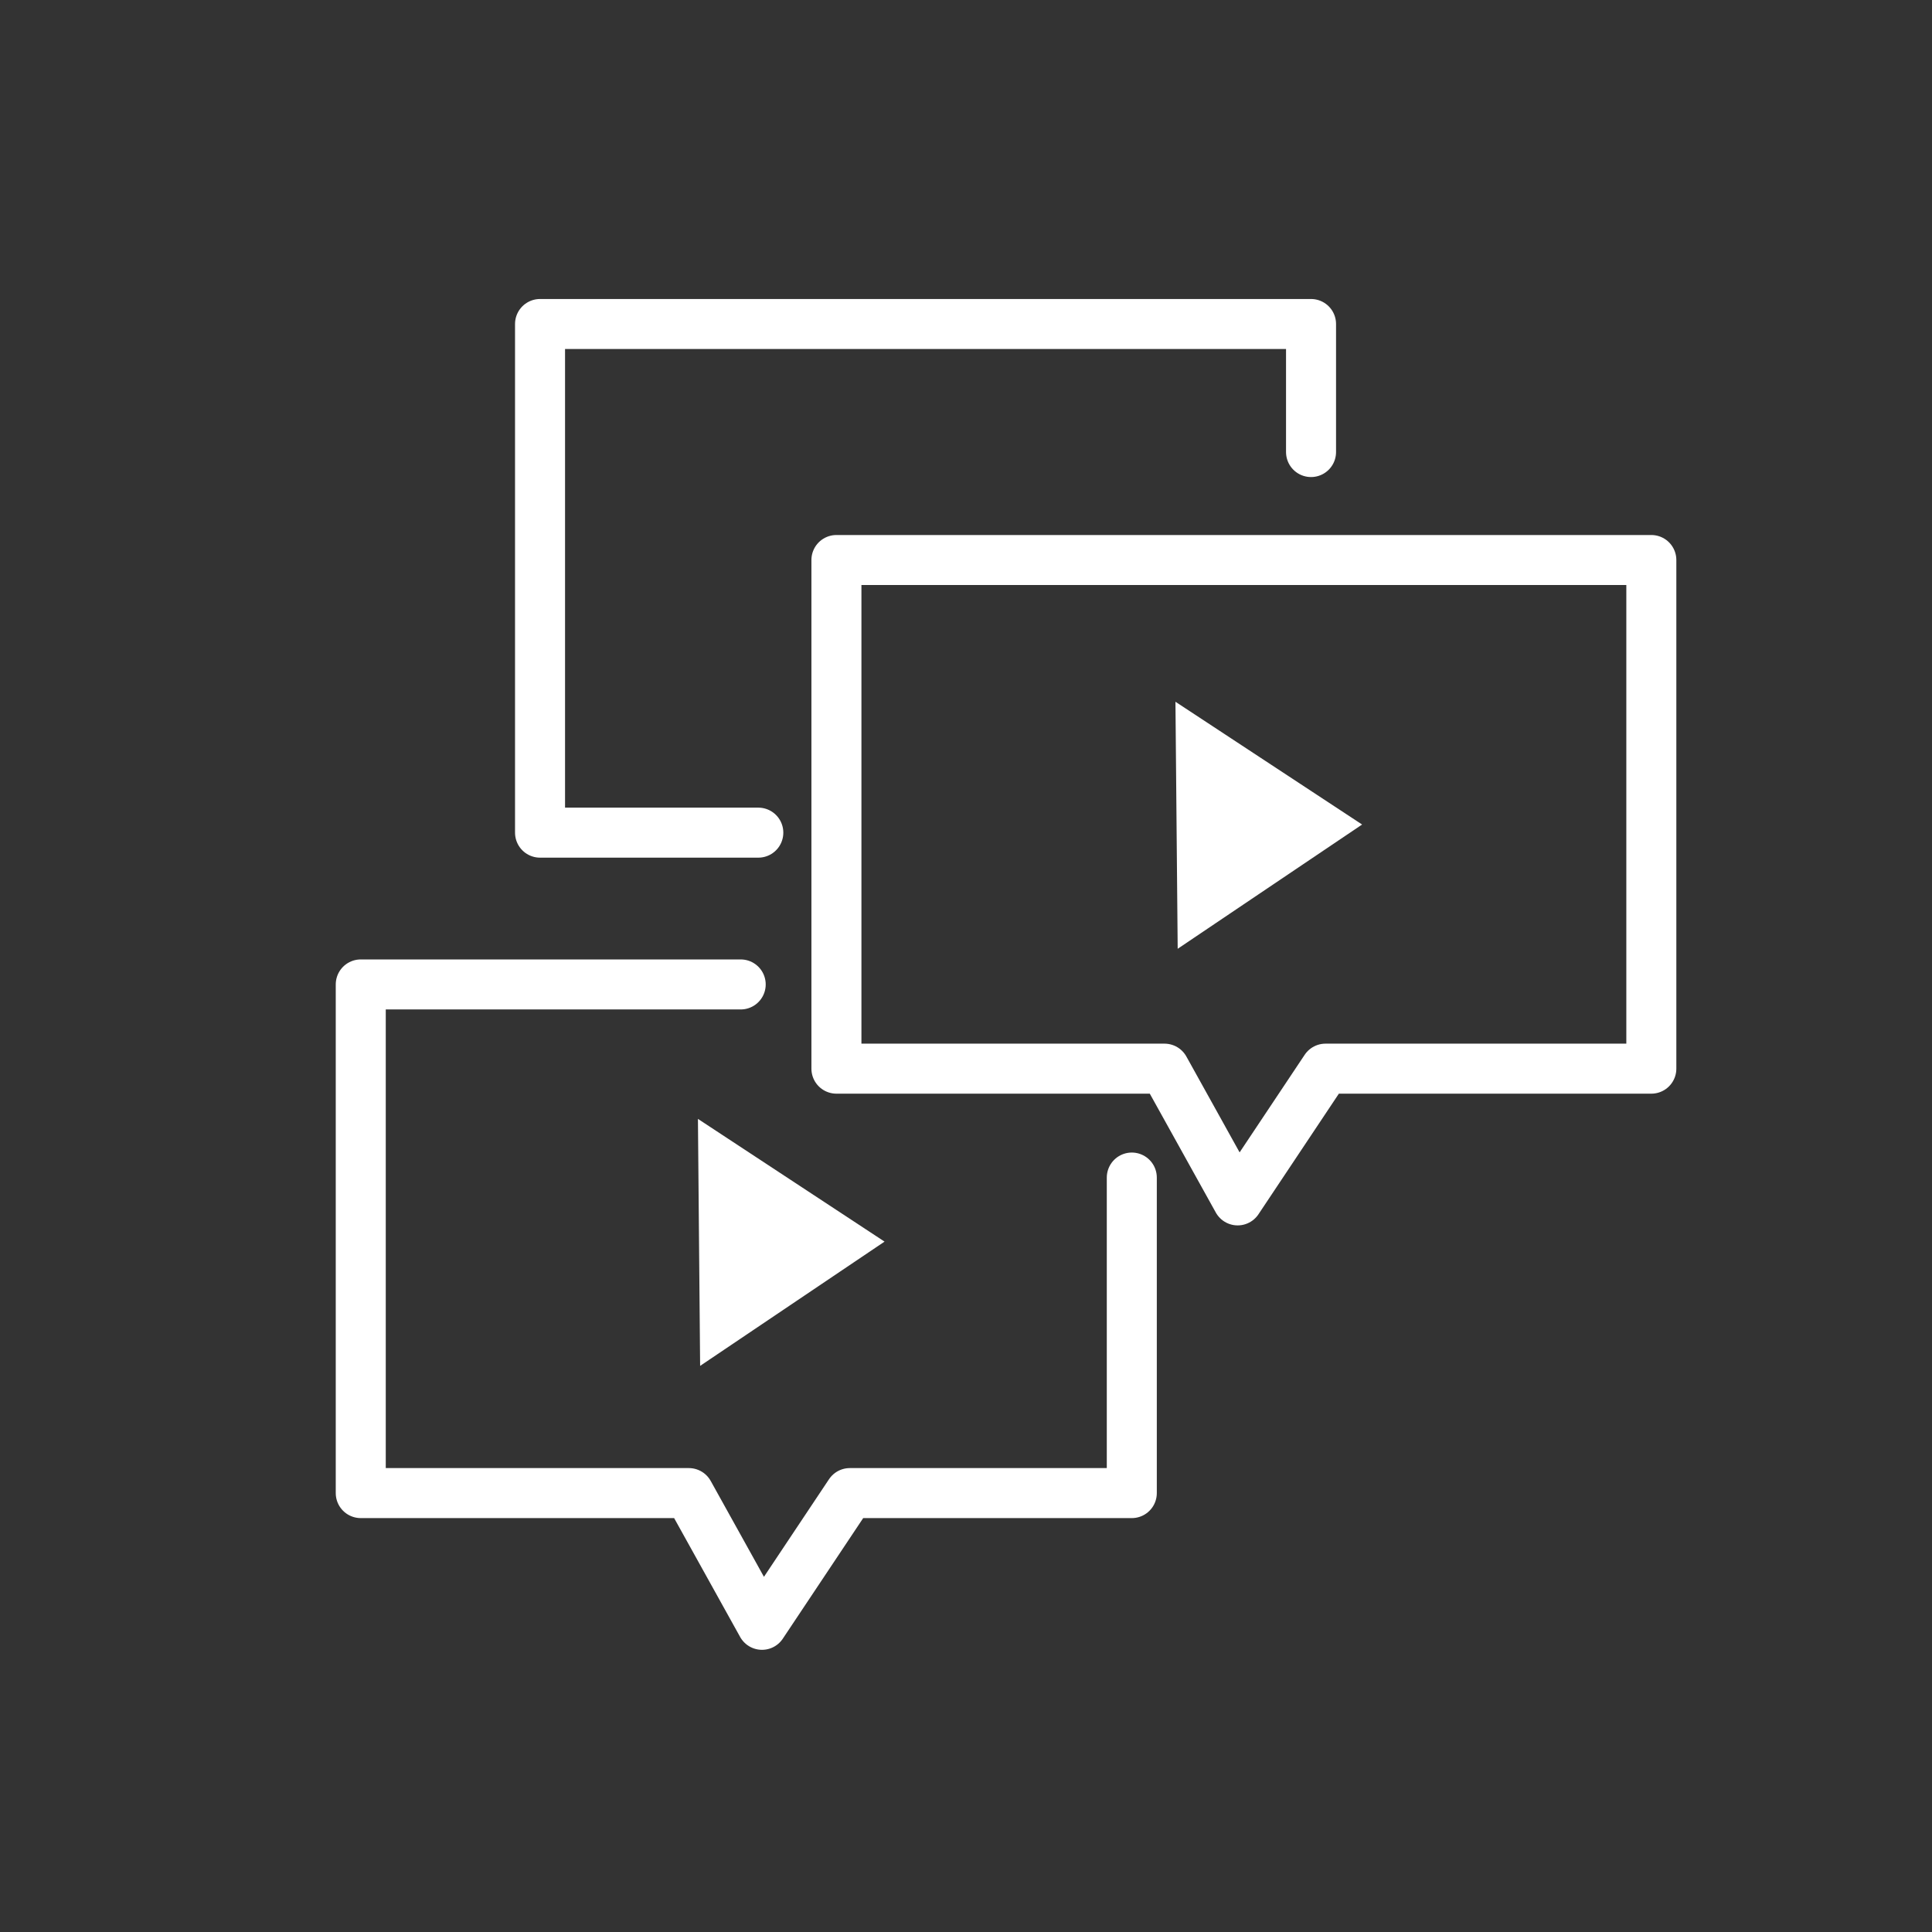
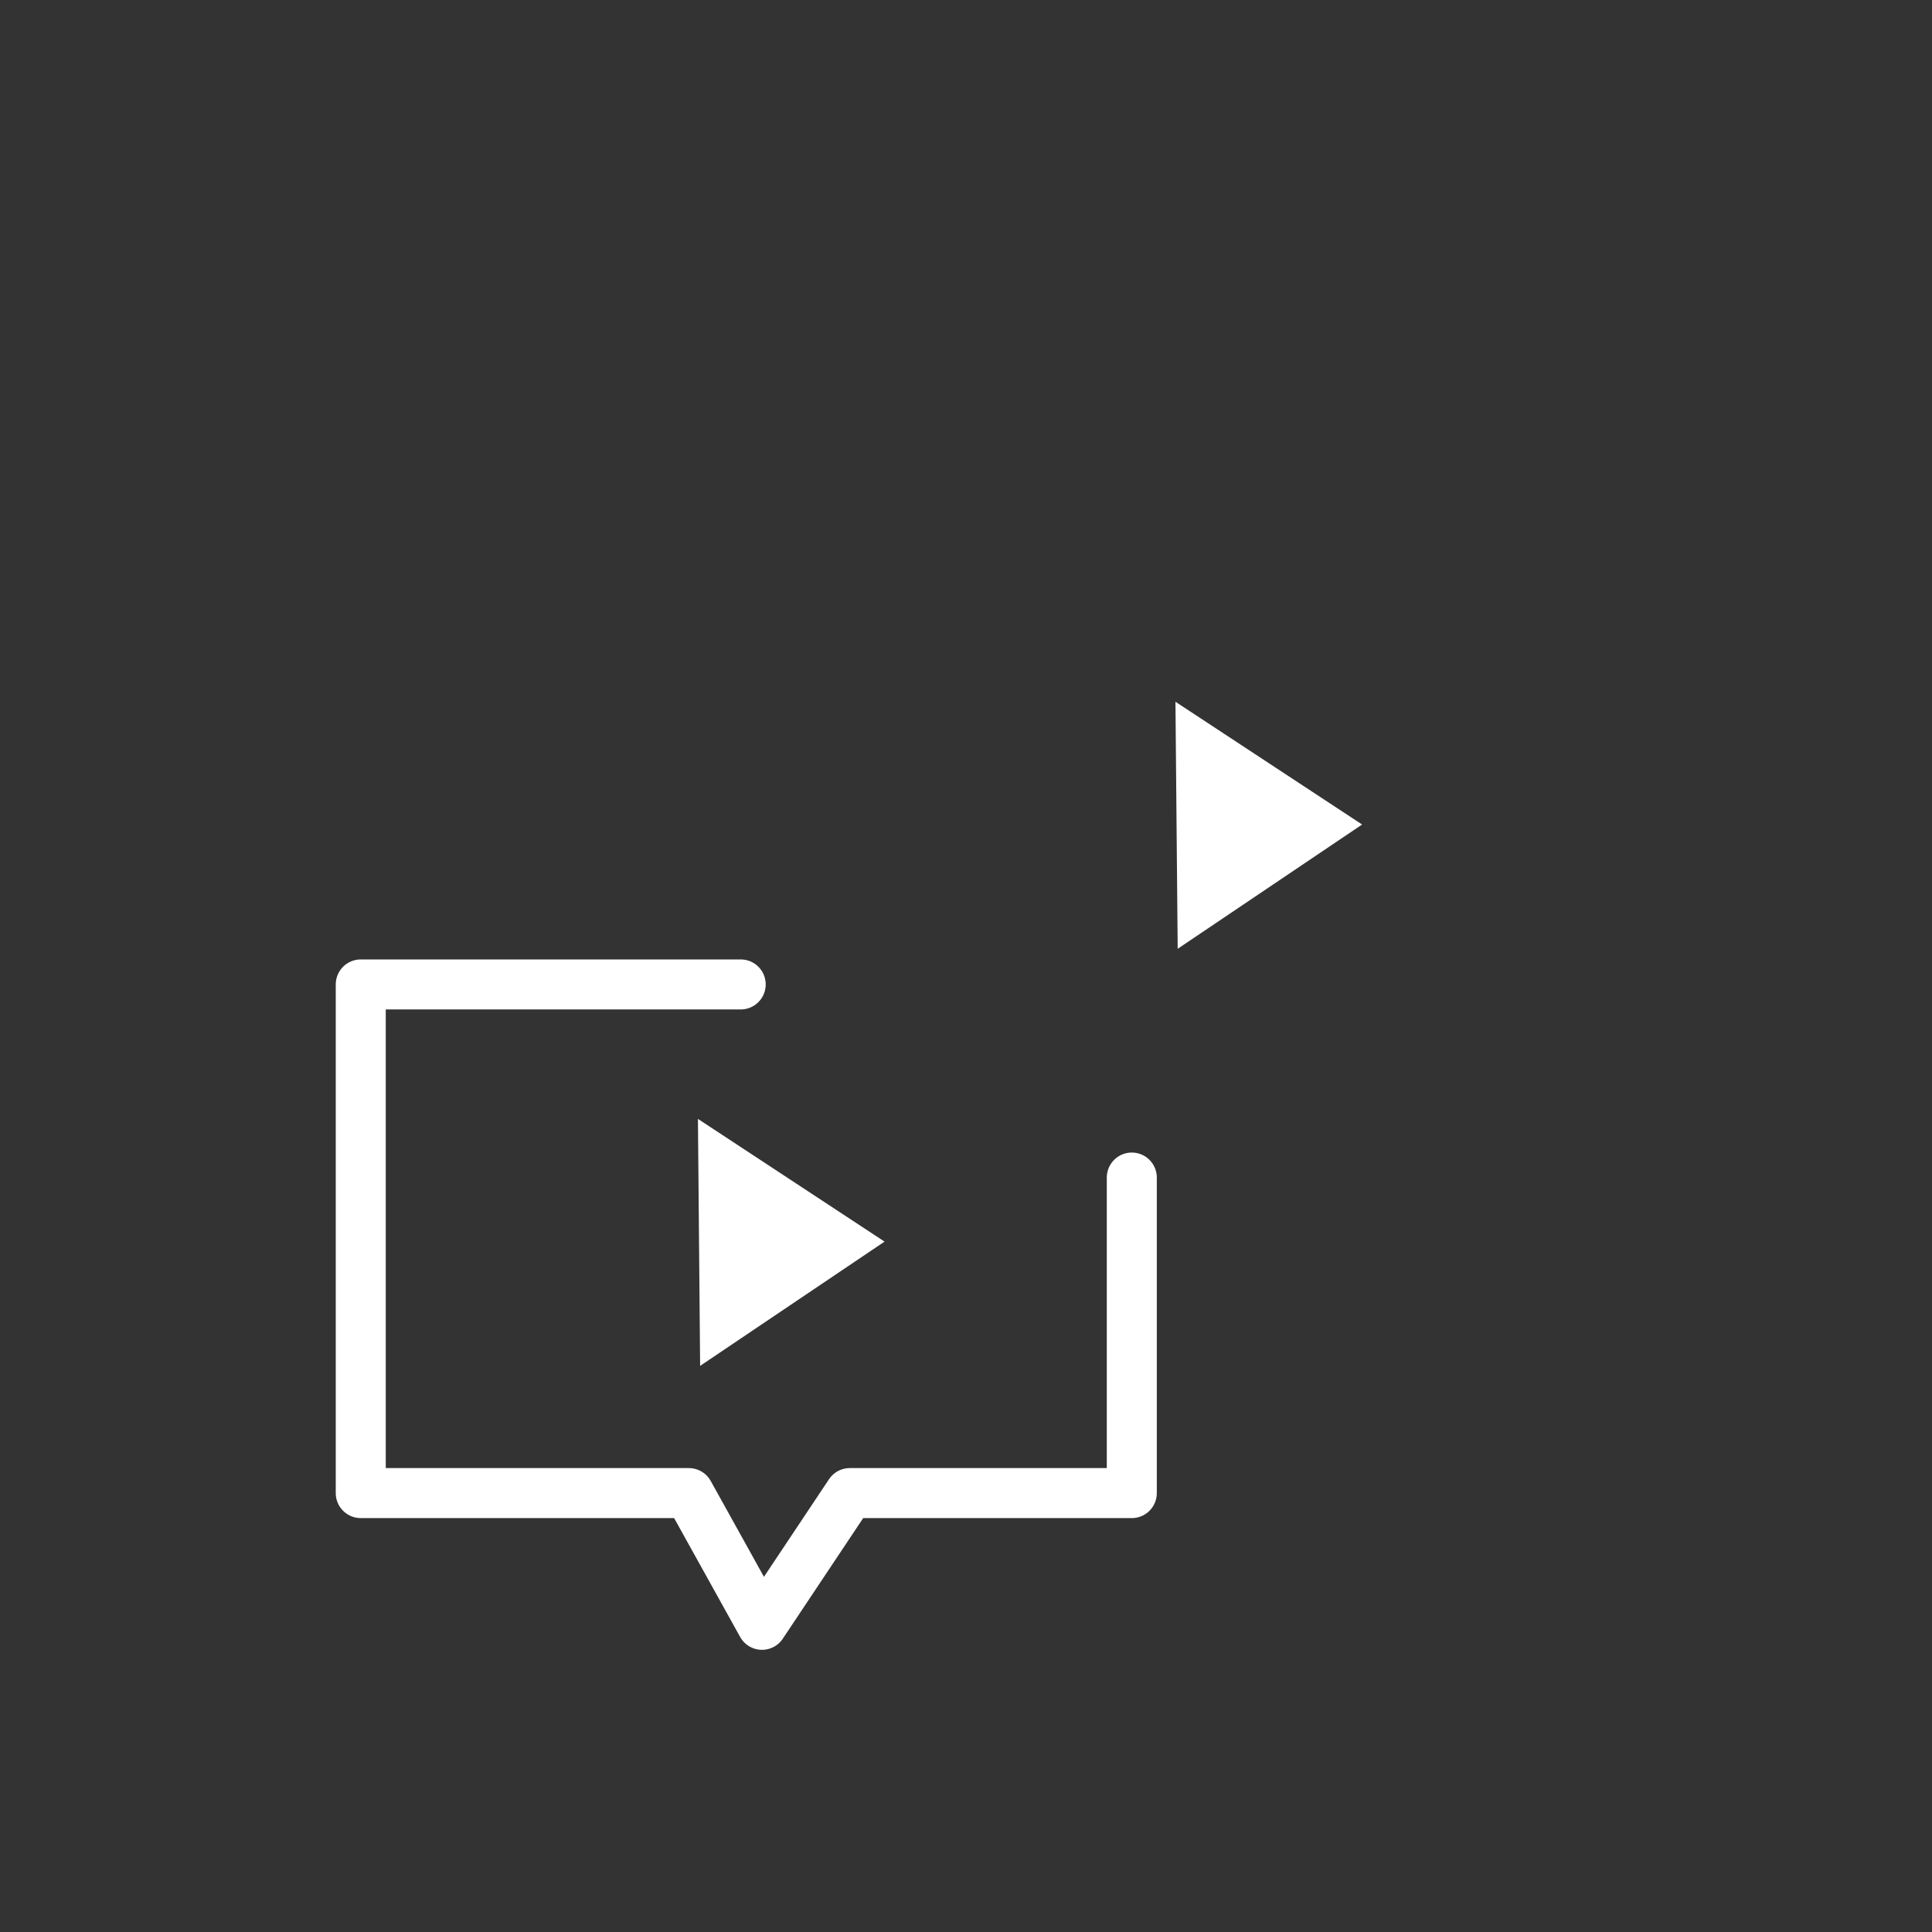
<svg xmlns="http://www.w3.org/2000/svg" version="1.1" id="レイヤー_1" x="0px" y="0px" width="44px" height="44px" viewBox="0 0 44 44" enable-background="new 0 0 44 44" xml:space="preserve">
  <rect x="0" y="0" width="44" height="44" fill="#333333" stroke="none" />
-   <circle fill="none" cx="22" cy="22" r="22" />
  <polygon fill="#FFFFFF" points="15.945,31.107 15.895,25.482 20.145,28.277 " />
  <polygon fill="#FFFFFF" points="26.821,21.608 26.77,15.982 31.021,18.778 " />
-   <polygon fill="none" stroke="#FFFFFF" stroke-width="1.139" stroke-linecap="round" stroke-linejoin="round" stroke-miterlimit="10" points="  37.608,24.338 30.187,24.338 28.187,27.338 26.521,24.338 19.049,24.338 19.049,12.754 37.608,12.754 " />
-   <polyline fill="none" stroke="#FFFFFF" stroke-width="1.139" stroke-linecap="round" stroke-linejoin="round" stroke-miterlimit="10" points="  17.27,18.963 12.299,18.963 12.299,7.379 29.858,7.379 29.858,10.295 " />
  <polyline fill="none" stroke="#FFFFFF" stroke-width="1.139" stroke-linecap="round" stroke-linejoin="round" stroke-miterlimit="10" points="  25.776,26.818 25.776,34.004 19.354,34.004 17.354,37.004 15.688,34.004 8.216,34.004 8.216,22.42 16.869,22.42 " />
</svg>